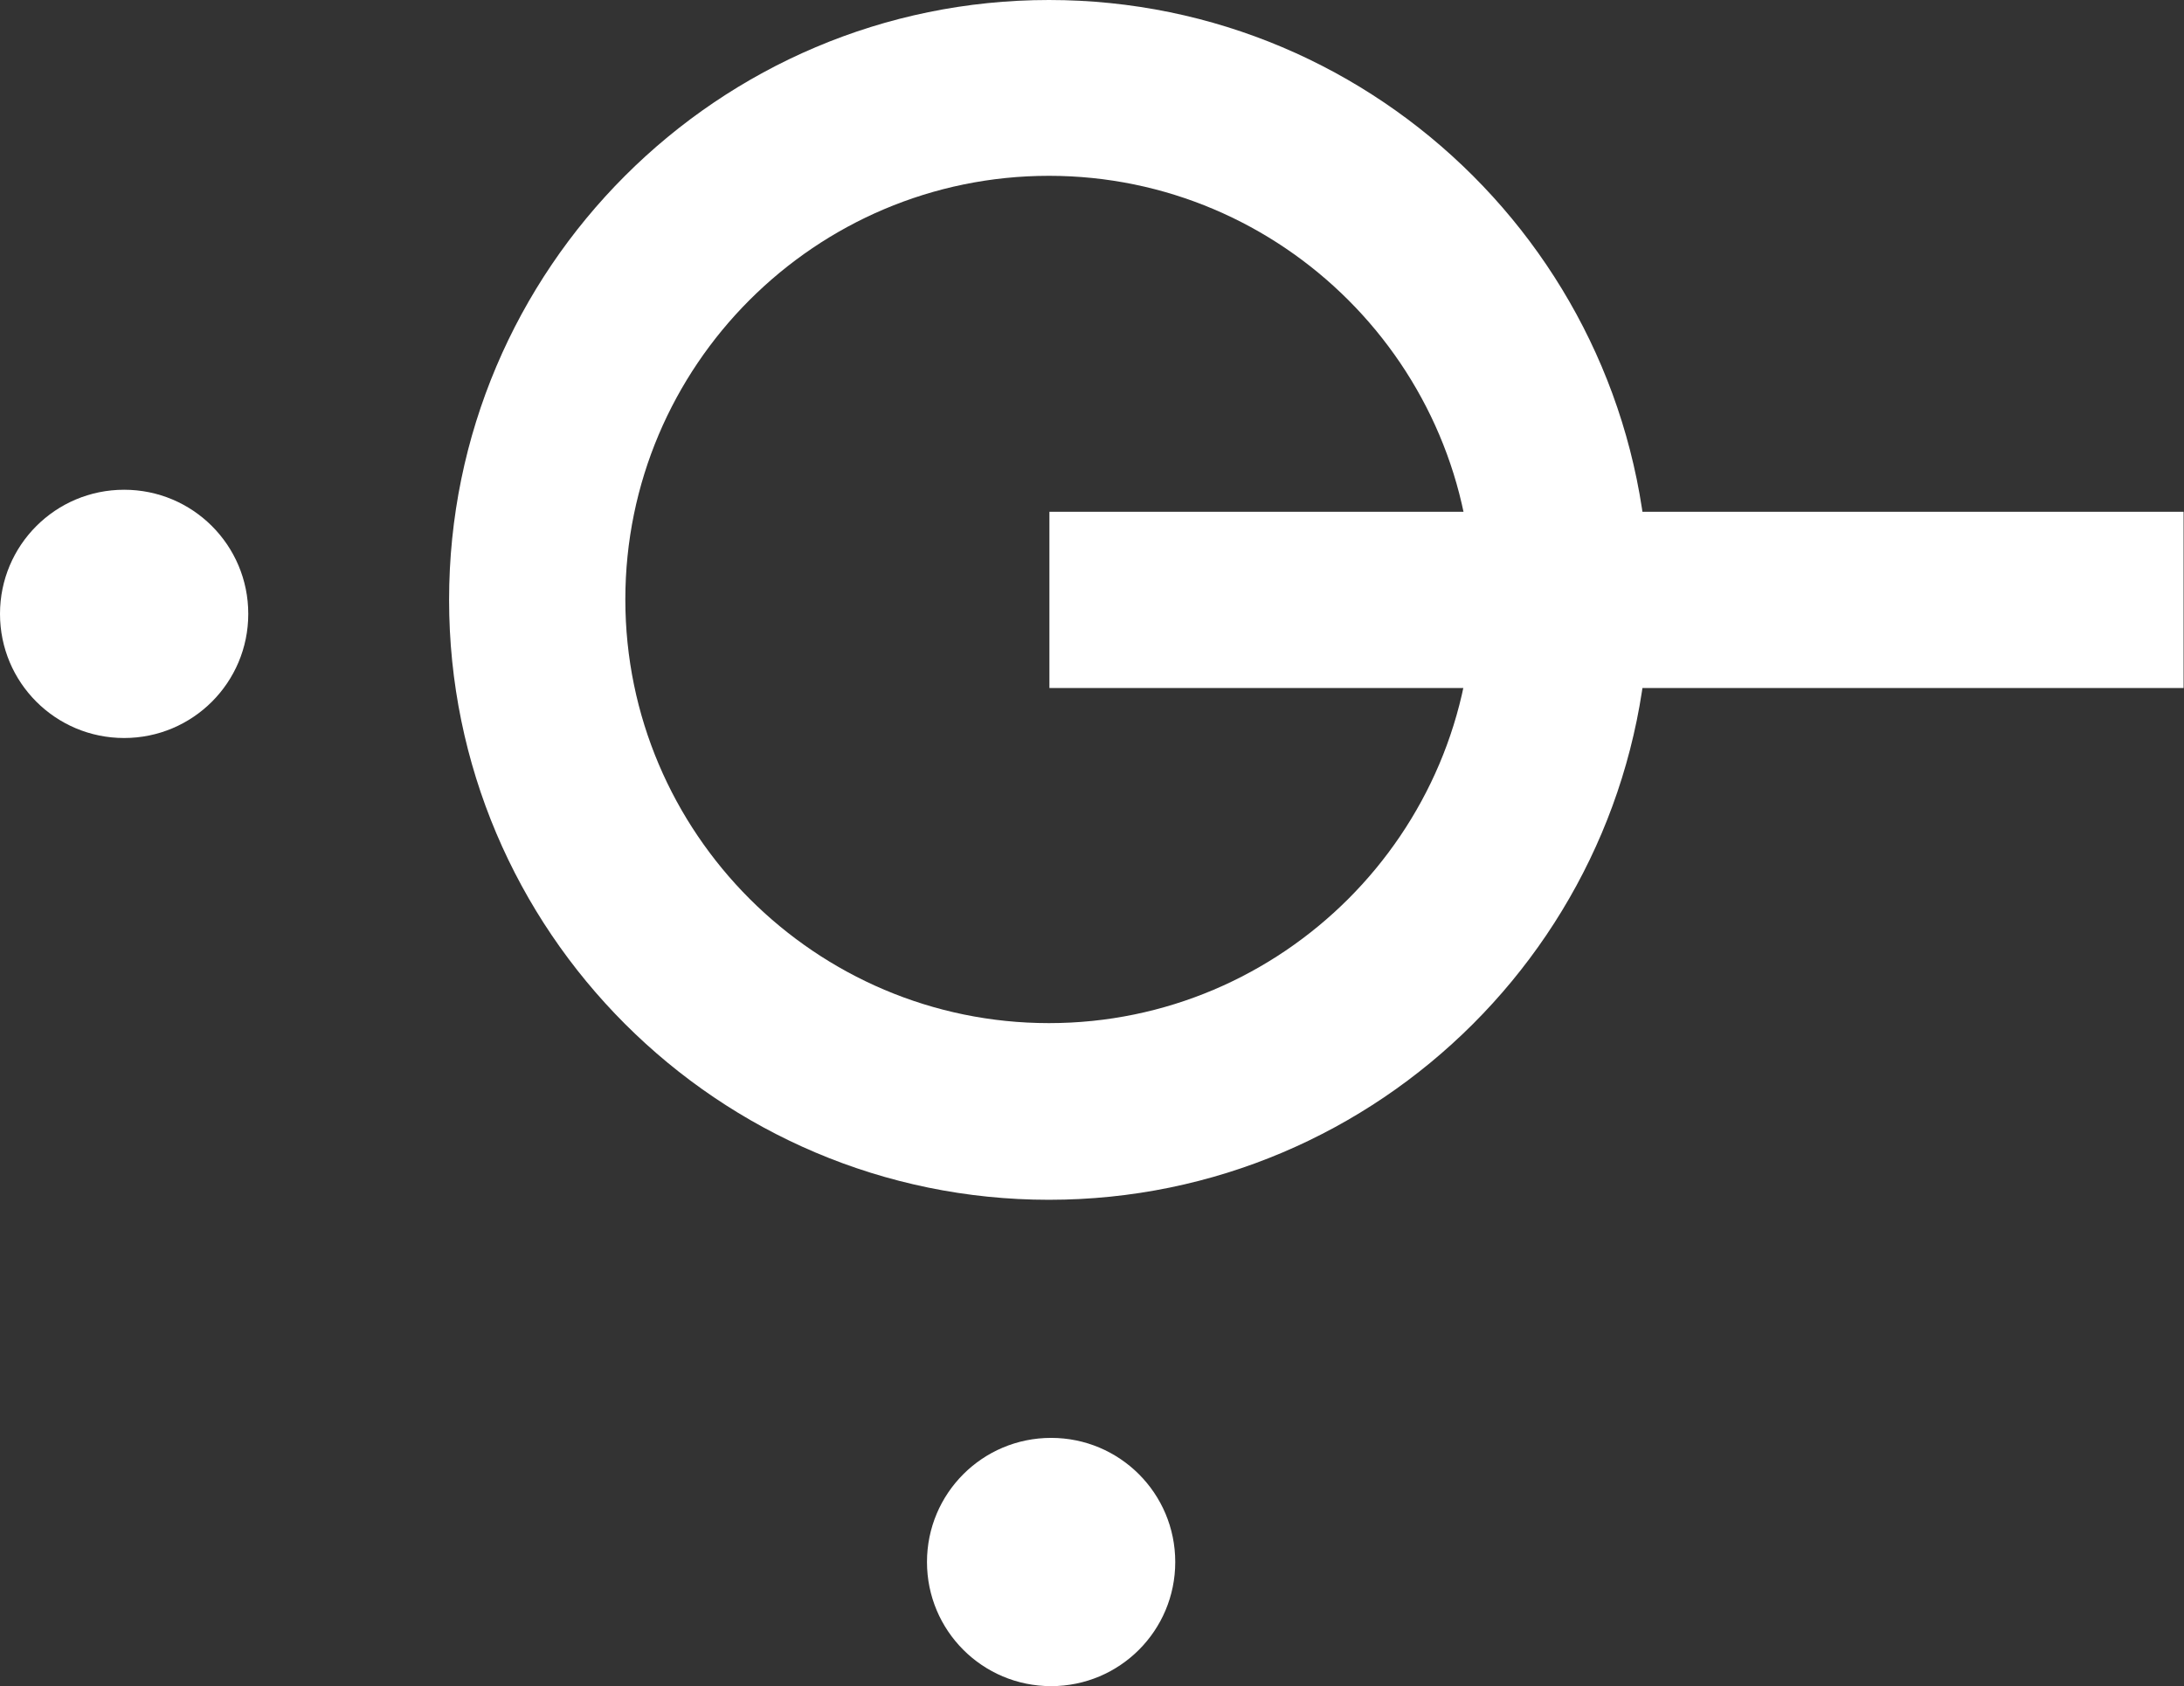
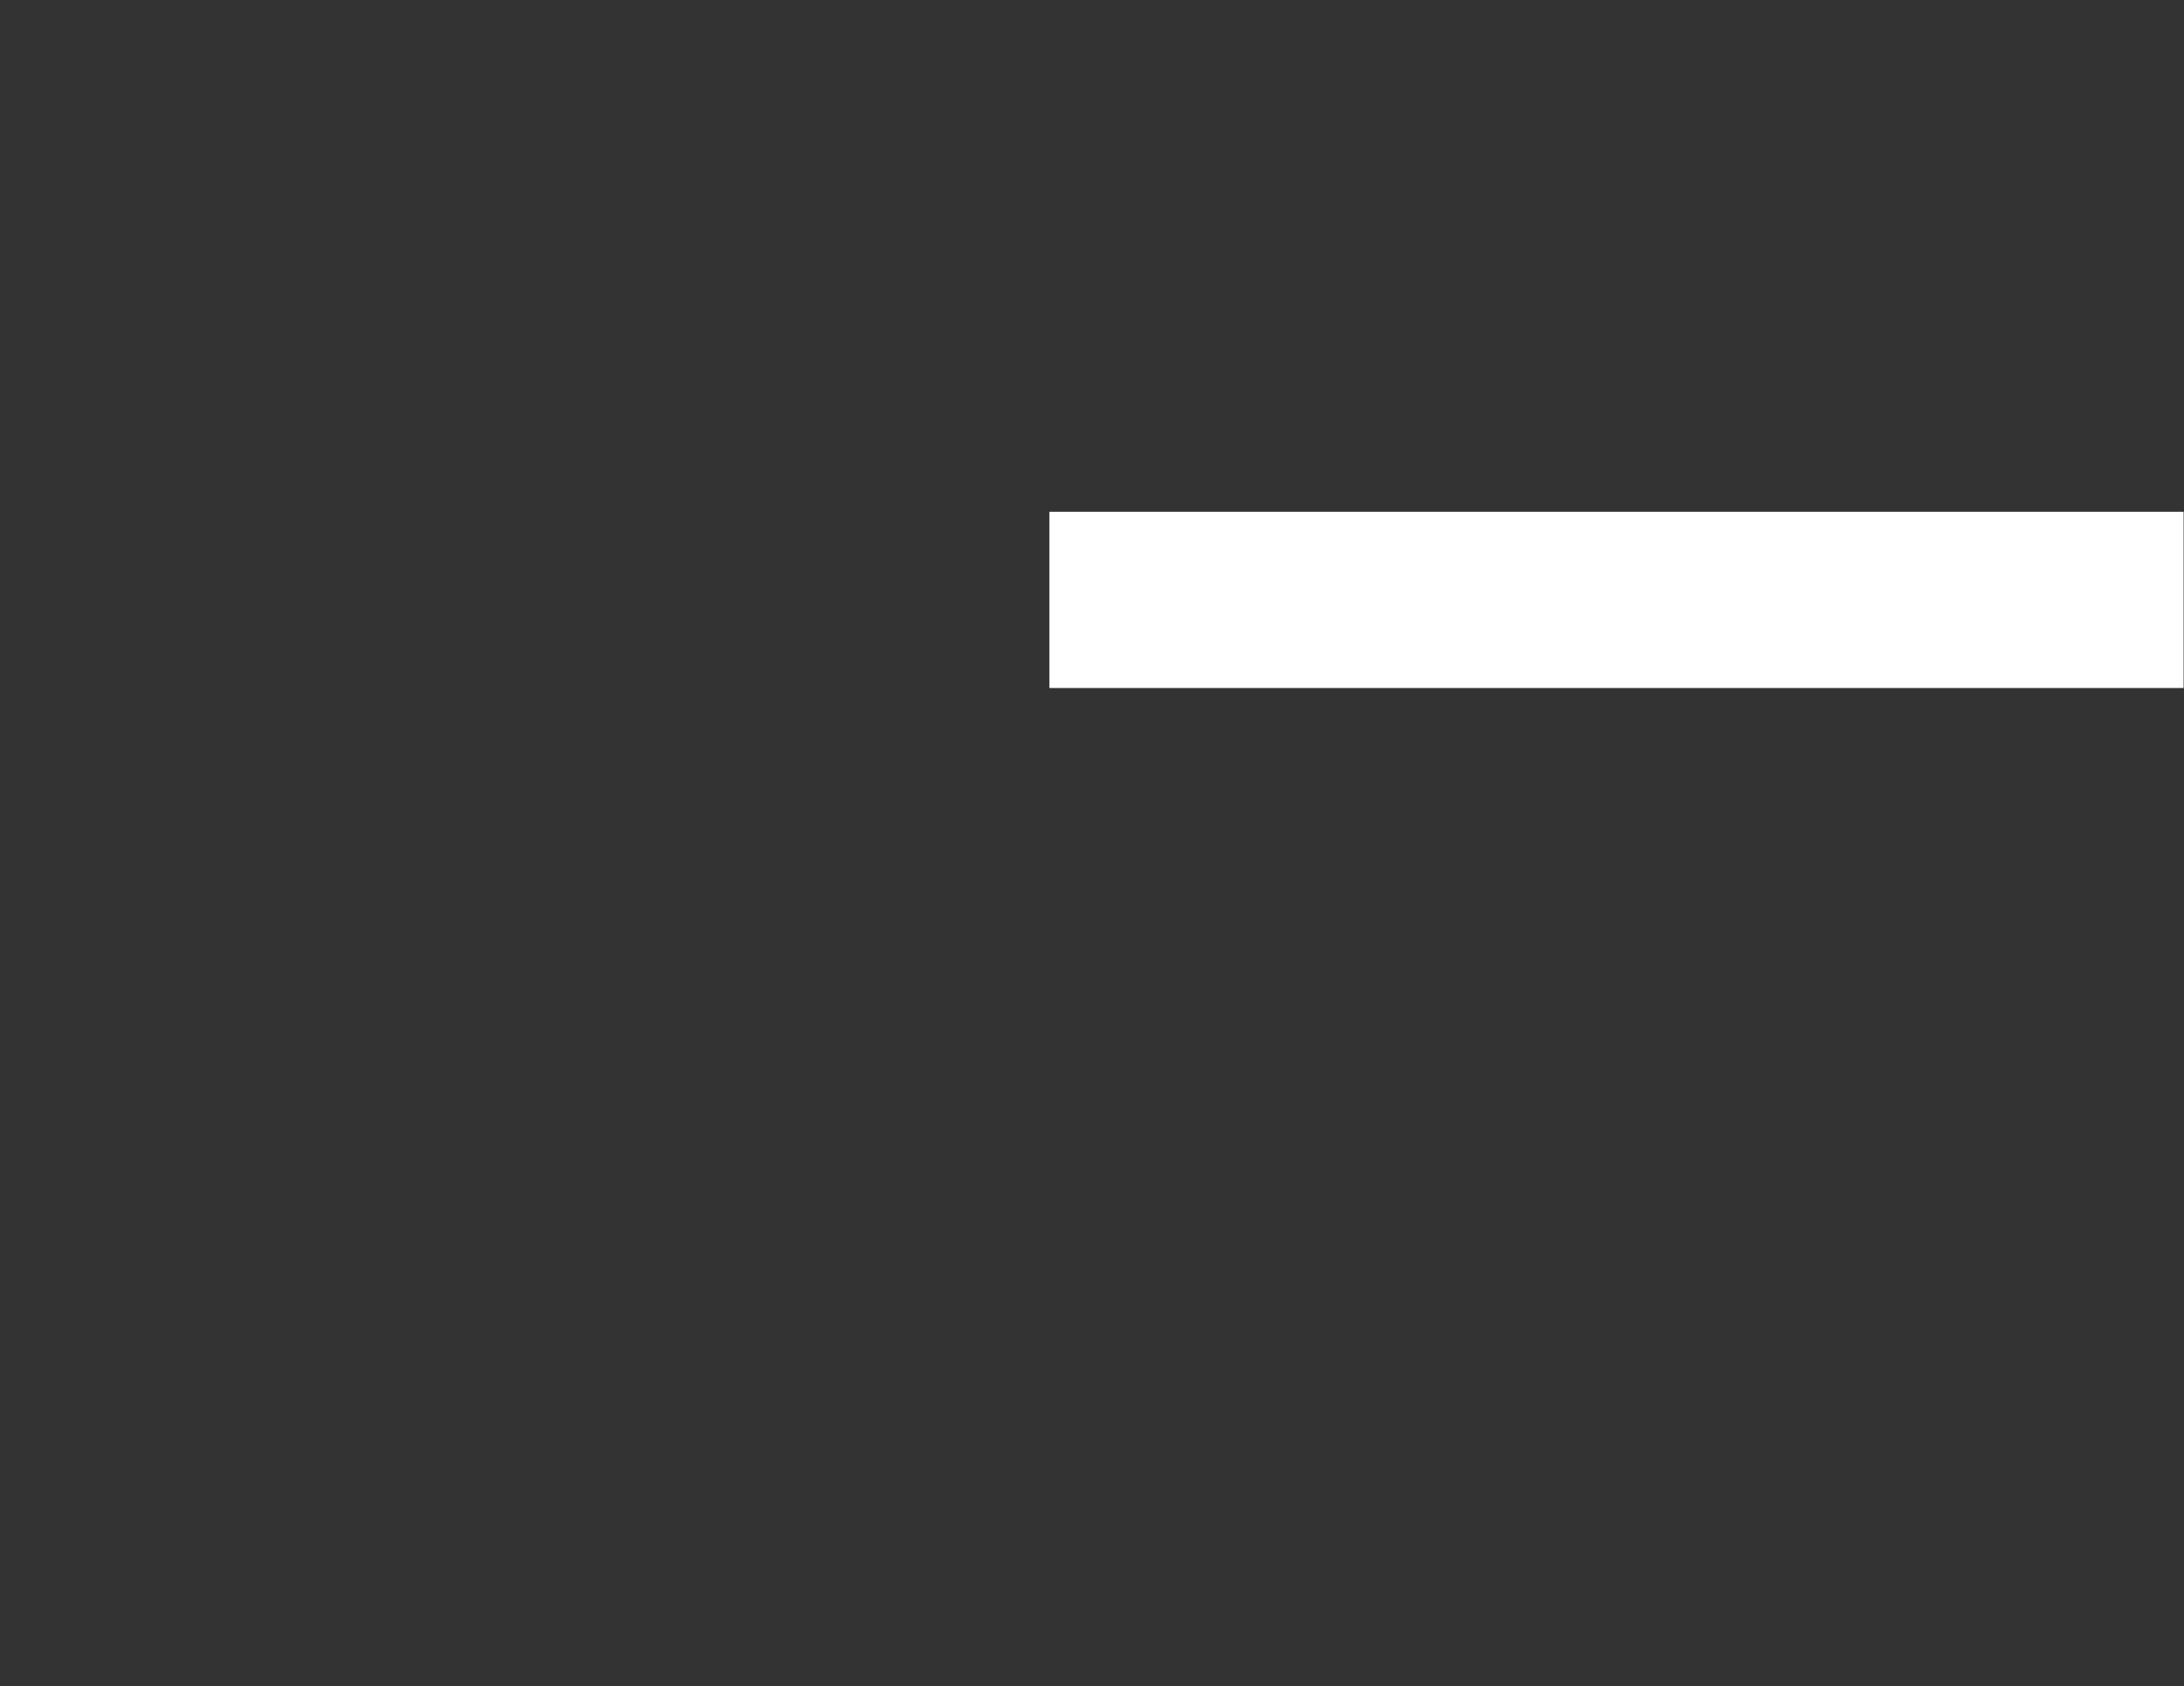
<svg xmlns="http://www.w3.org/2000/svg" id="Calque_2" data-name="Calque 2" viewBox="0 0 51.55 39.8">
  <rect x="0" y="0" width="51.55" height="39.8" fill="#333333" stroke="none" />
  <defs>
    <style>
      .cls-1 {
        fill: #fff;
        stroke-width: 0px;
      }
    </style>
  </defs>
  <g id="Calque_1-2" data-name="Calque 1">
    <g>
      <rect class="cls-1" x="24.77" y="12.08" width="26.77" height="4.16" />
-       <path class="cls-1" d="m24.76,28.32c-7.81,0-14.16-6.35-14.16-14.16S16.95,0,24.76,0s14.16,6.35,14.16,14.16-6.35,14.16-14.16,14.16m0-24.17c-5.52,0-10,4.49-10,10s4.49,10,10,10,10-4.49,10-10-4.49-10-10-10" />
-       <path class="cls-1" d="m2.93,17.42c-1.62,0-2.93-1.31-2.93-2.93s1.31-2.93,2.93-2.93,2.93,1.31,2.93,2.93-1.31,2.93-2.93,2.93" />
-       <path class="cls-1" d="m24.81,39.8c-1.62,0-2.93-1.31-2.93-2.93s1.31-2.93,2.93-2.93,2.93,1.31,2.93,2.93-1.31,2.93-2.93,2.93" />
    </g>
  </g>
</svg>